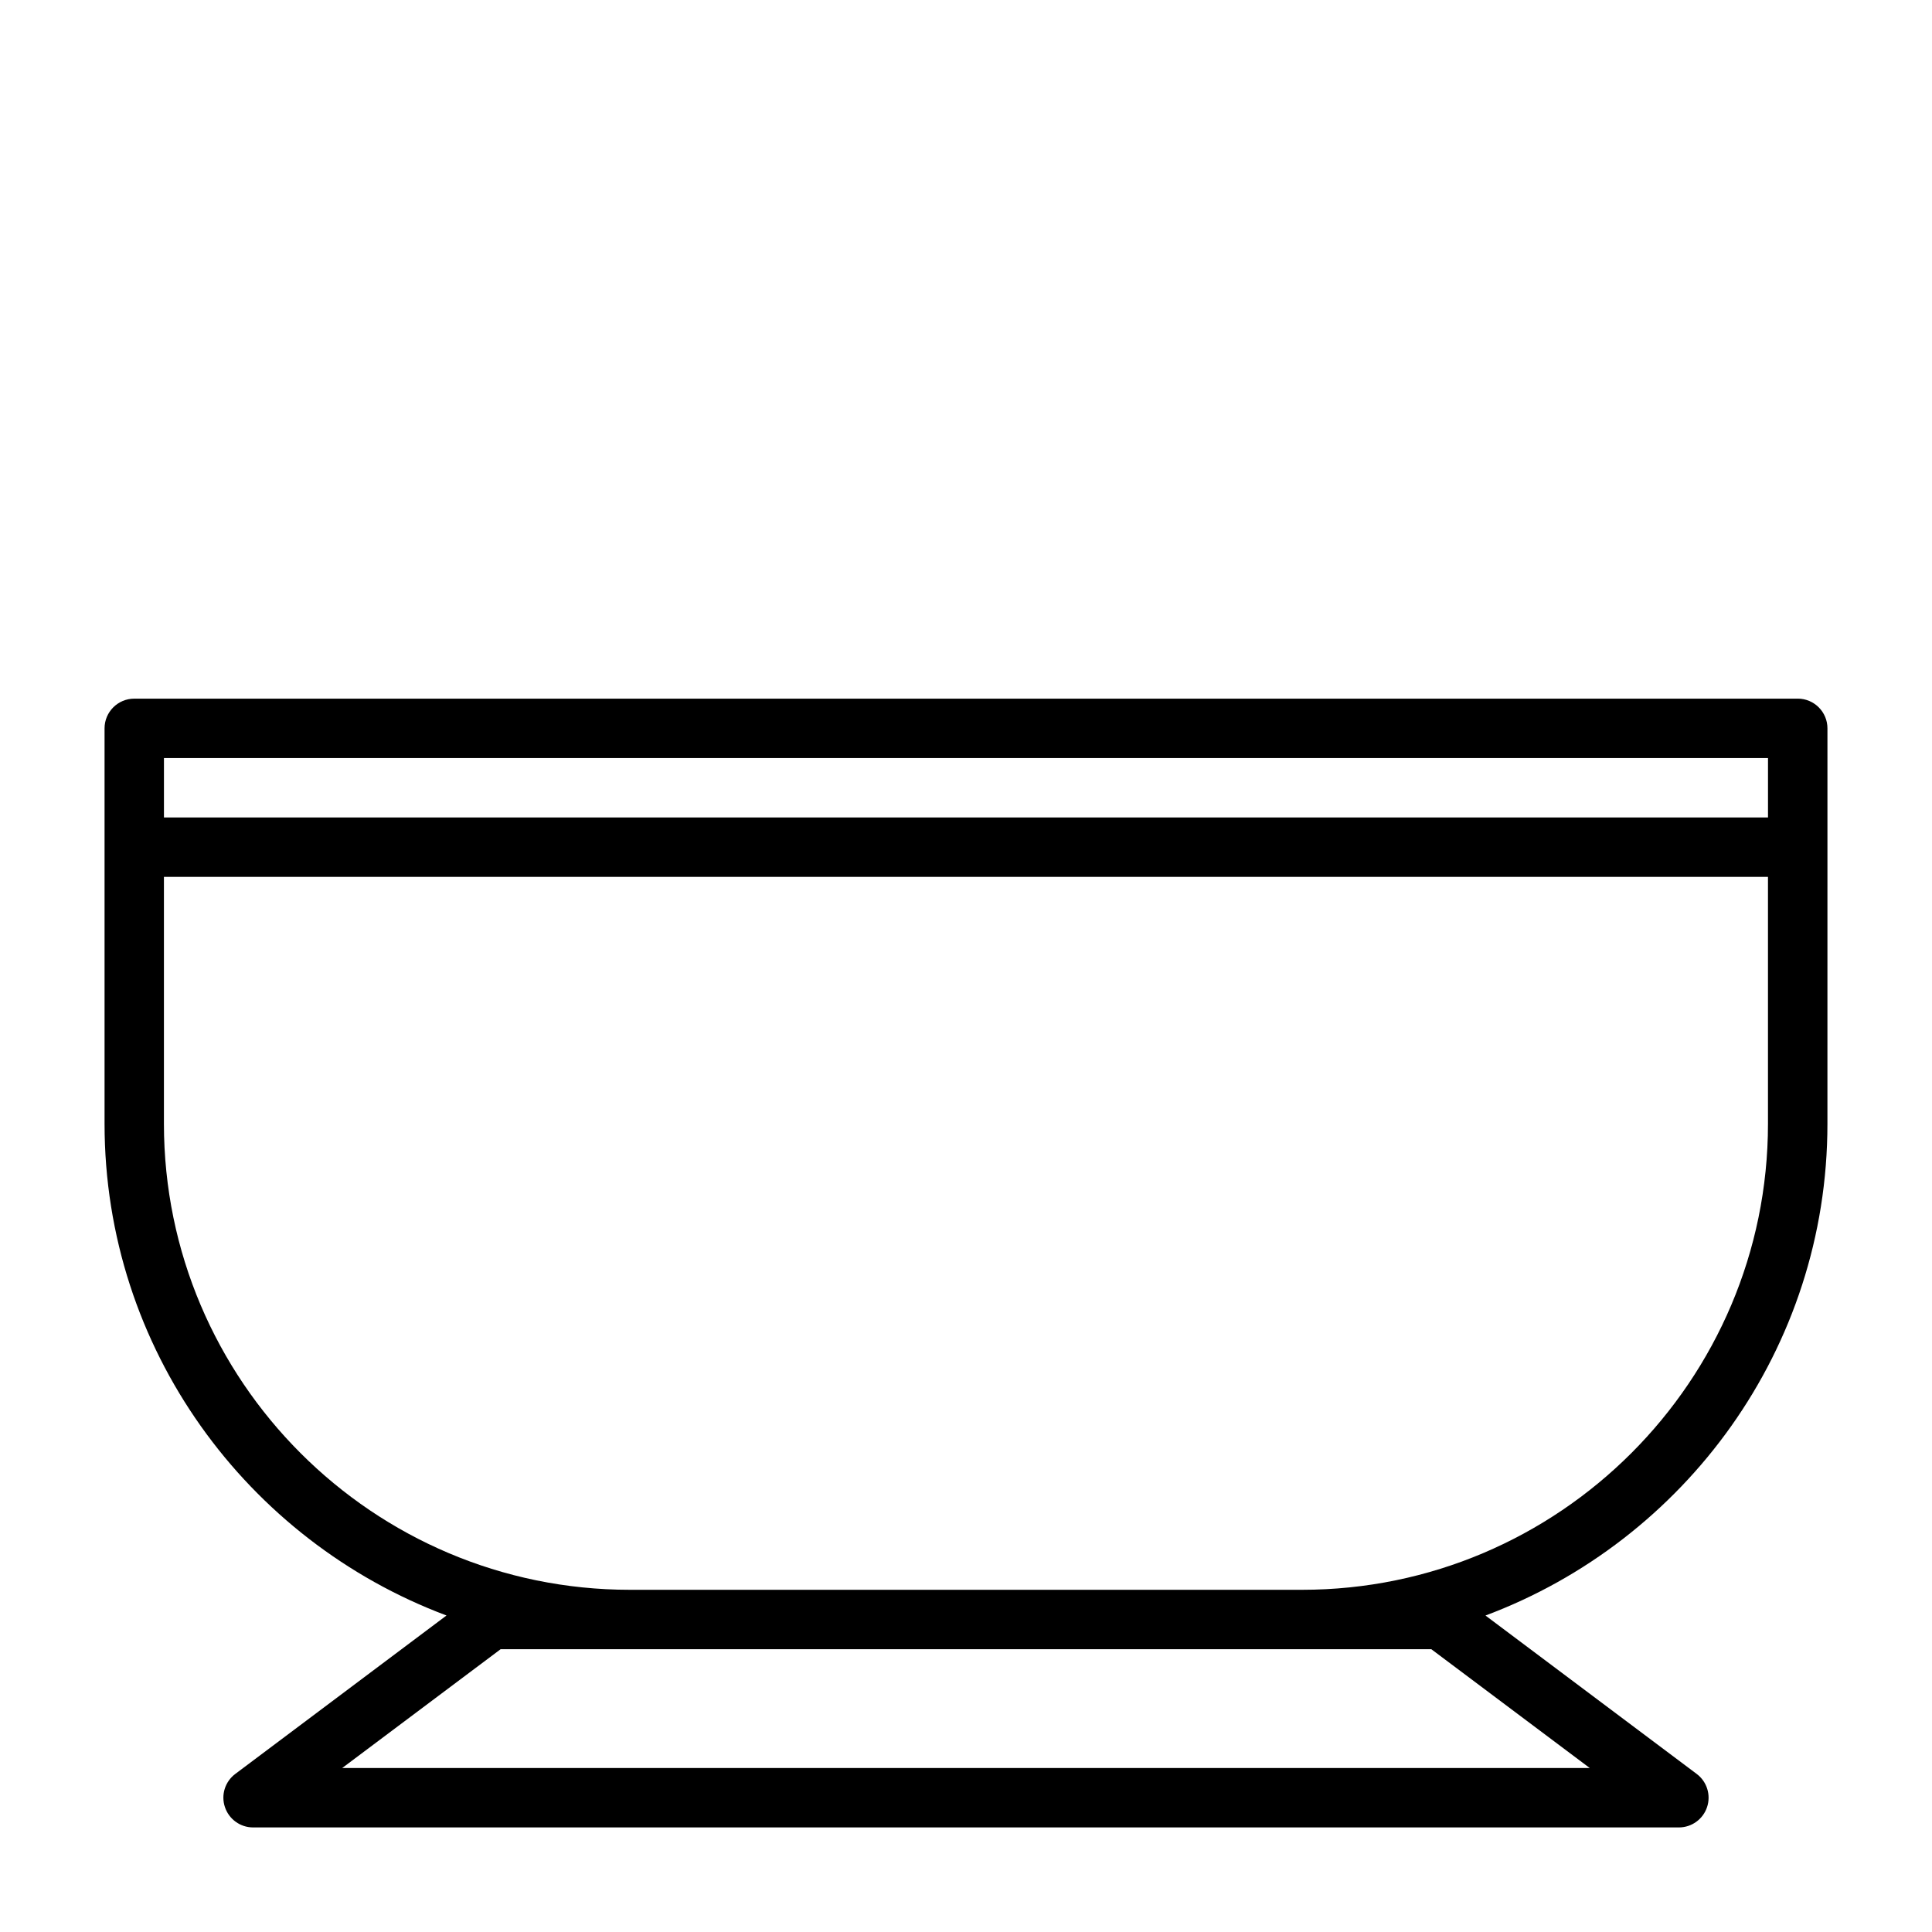
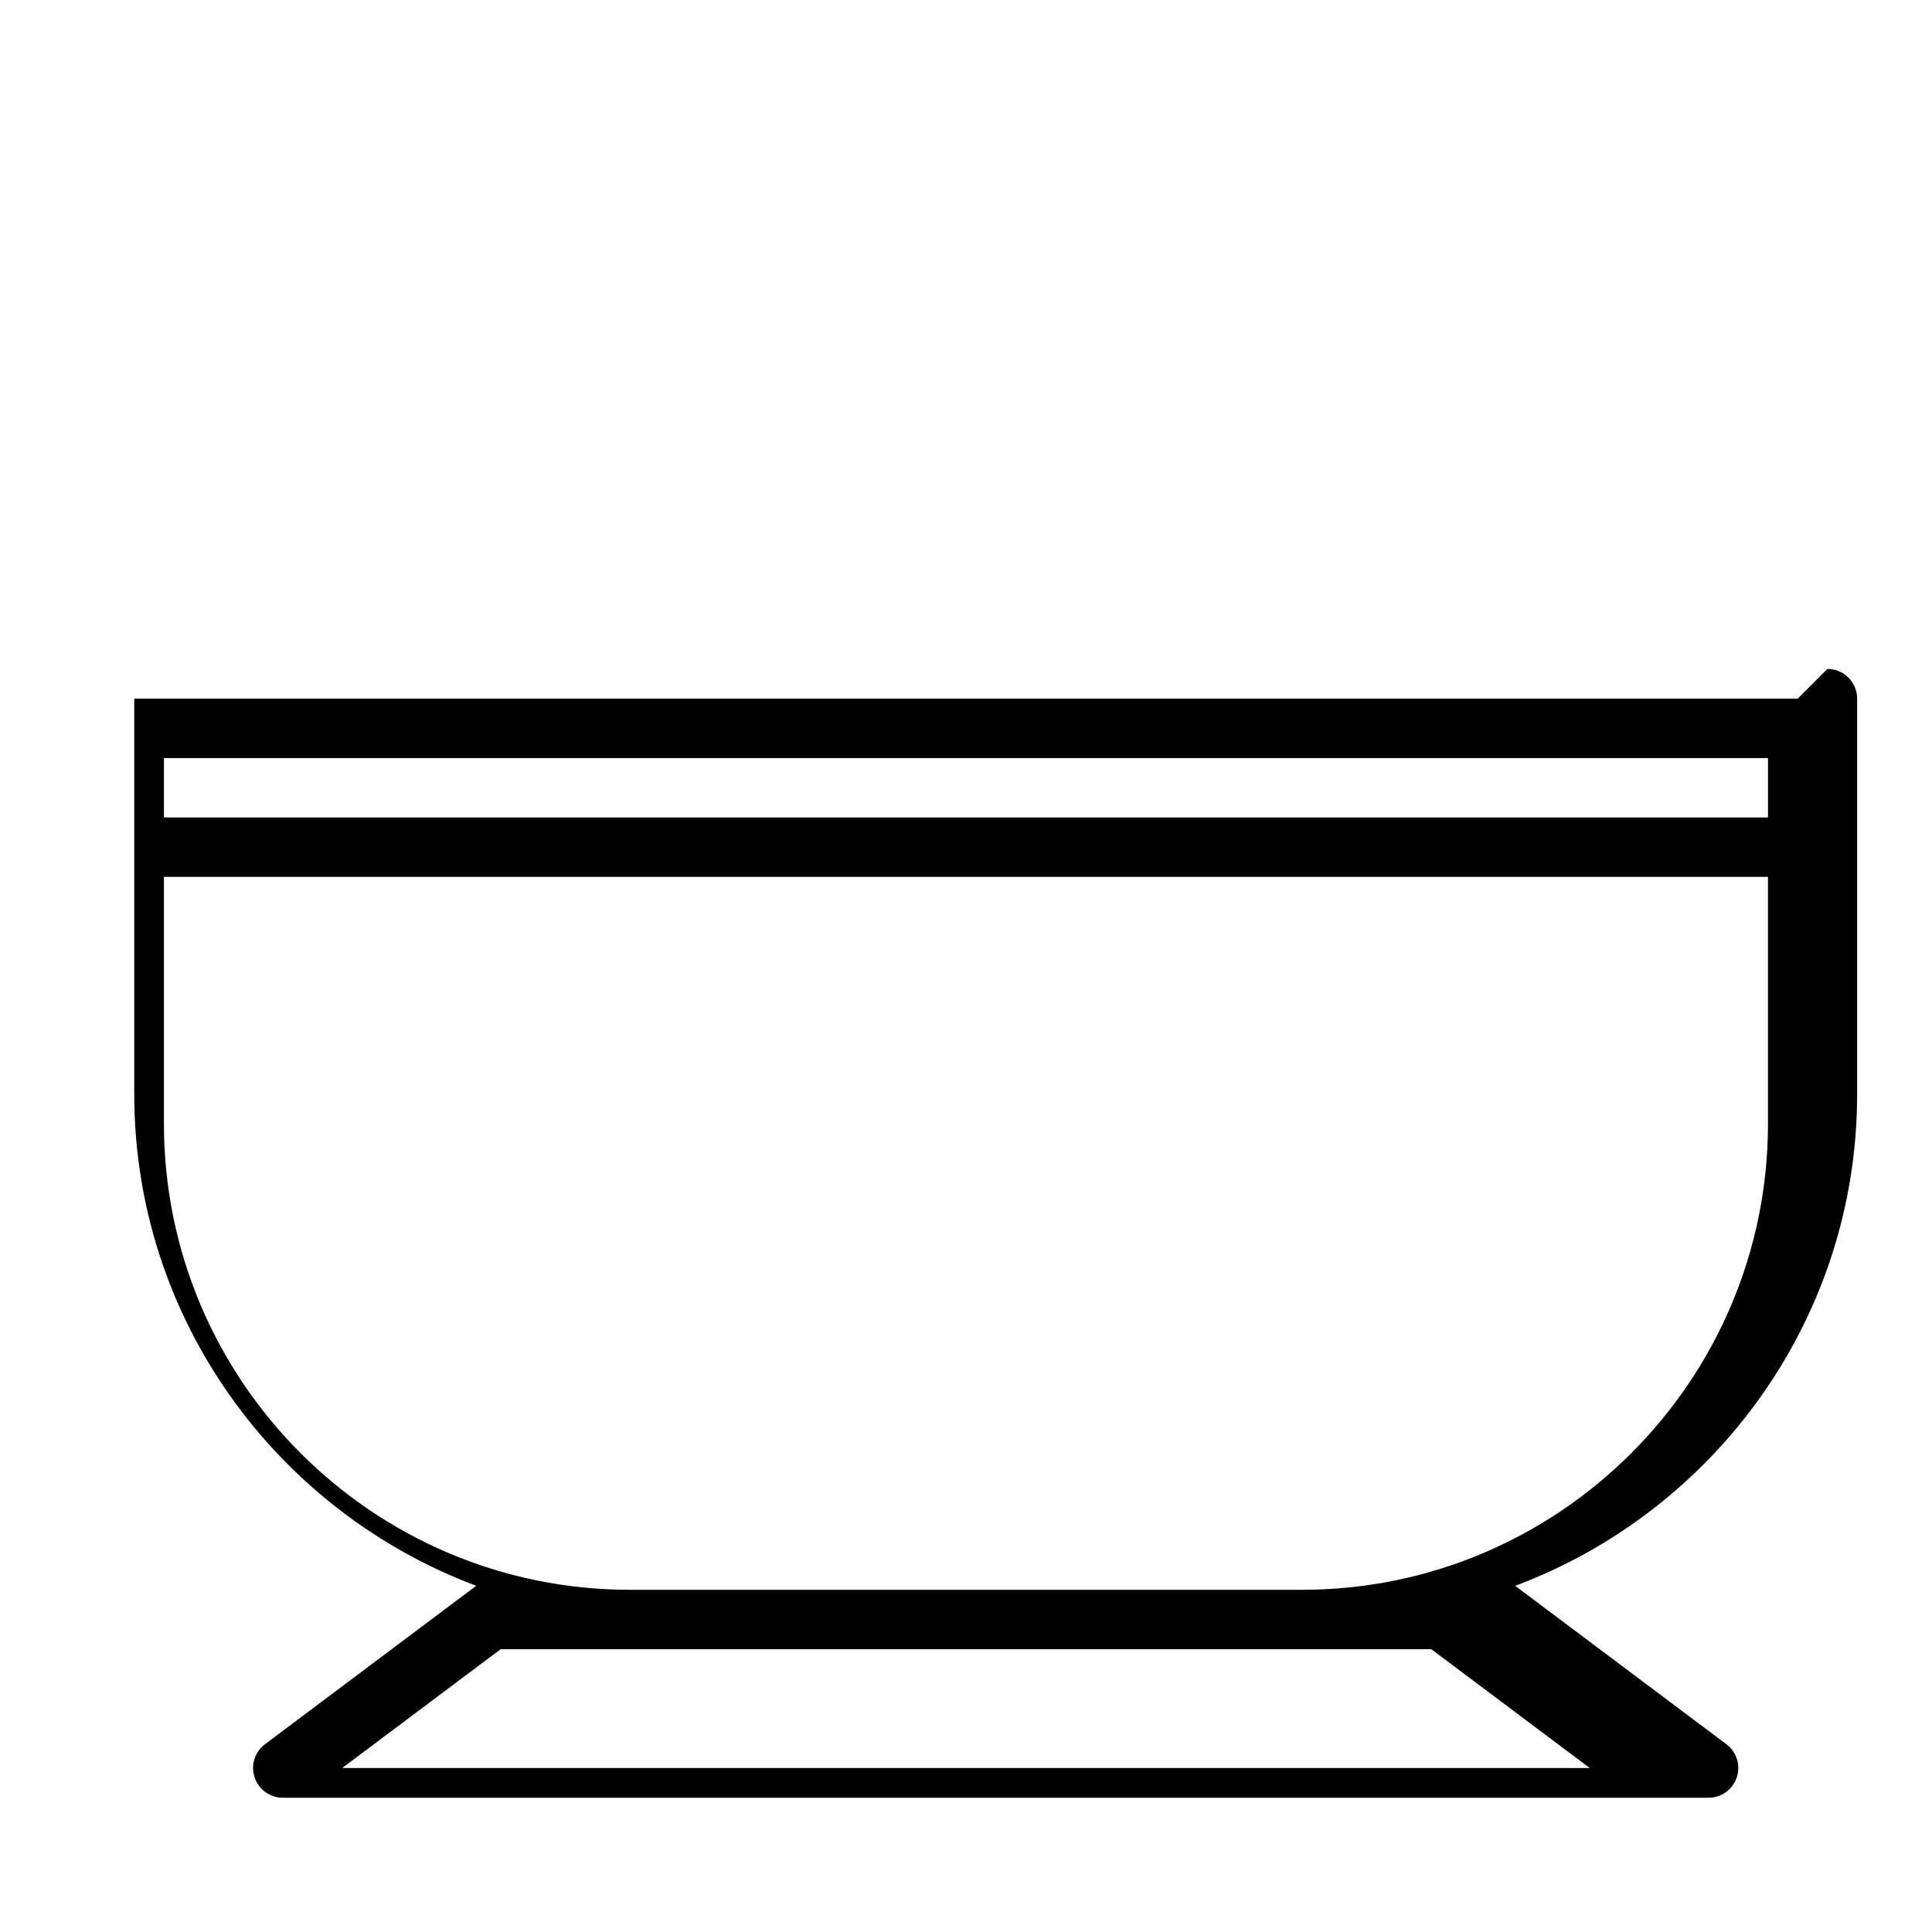
<svg xmlns="http://www.w3.org/2000/svg" fill="#000000" width="800px" height="800px" version="1.1" viewBox="144 144 512 512">
-   <path d="m620.41 329.15h-440.83c-4.344 0-7.871 3.527-7.871 7.871v104.79c0 59.652 37.785 110.52 90.621 130.31l-55.984 41.992c-2.707 2.031-3.824 5.574-2.738 8.785 1.07 3.211 4.074 5.387 7.461 5.387h377.86c3.387 0 6.391-2.172 7.461-5.383 1.07-3.211-0.031-6.754-2.738-8.785l-55.984-41.988c52.836-19.773 90.621-70.645 90.621-130.31l0.004-104.8c0-4.348-3.527-7.875-7.875-7.875zm-7.871 15.746v15.742h-425.09v-15.742zm-89.223 236.16 41.988 31.488h-330.62l41.988-31.488zm-34.273-15.742h-178.1c-68.094 0-123.5-55.402-123.5-123.5v-65.434h425.09v65.434c0 68.09-55.402 123.5-123.5 123.5z" />
+   <path d="m620.41 329.15h-440.83v104.79c0 59.652 37.785 110.52 90.621 130.31l-55.984 41.992c-2.707 2.031-3.824 5.574-2.738 8.785 1.07 3.211 4.074 5.387 7.461 5.387h377.86c3.387 0 6.391-2.172 7.461-5.383 1.07-3.211-0.031-6.754-2.738-8.785l-55.984-41.988c52.836-19.773 90.621-70.645 90.621-130.31l0.004-104.8c0-4.348-3.527-7.875-7.875-7.875zm-7.871 15.746v15.742h-425.09v-15.742zm-89.223 236.16 41.988 31.488h-330.62l41.988-31.488zm-34.273-15.742h-178.1c-68.094 0-123.5-55.402-123.5-123.5v-65.434h425.09v65.434c0 68.09-55.402 123.5-123.5 123.5z" />
</svg>